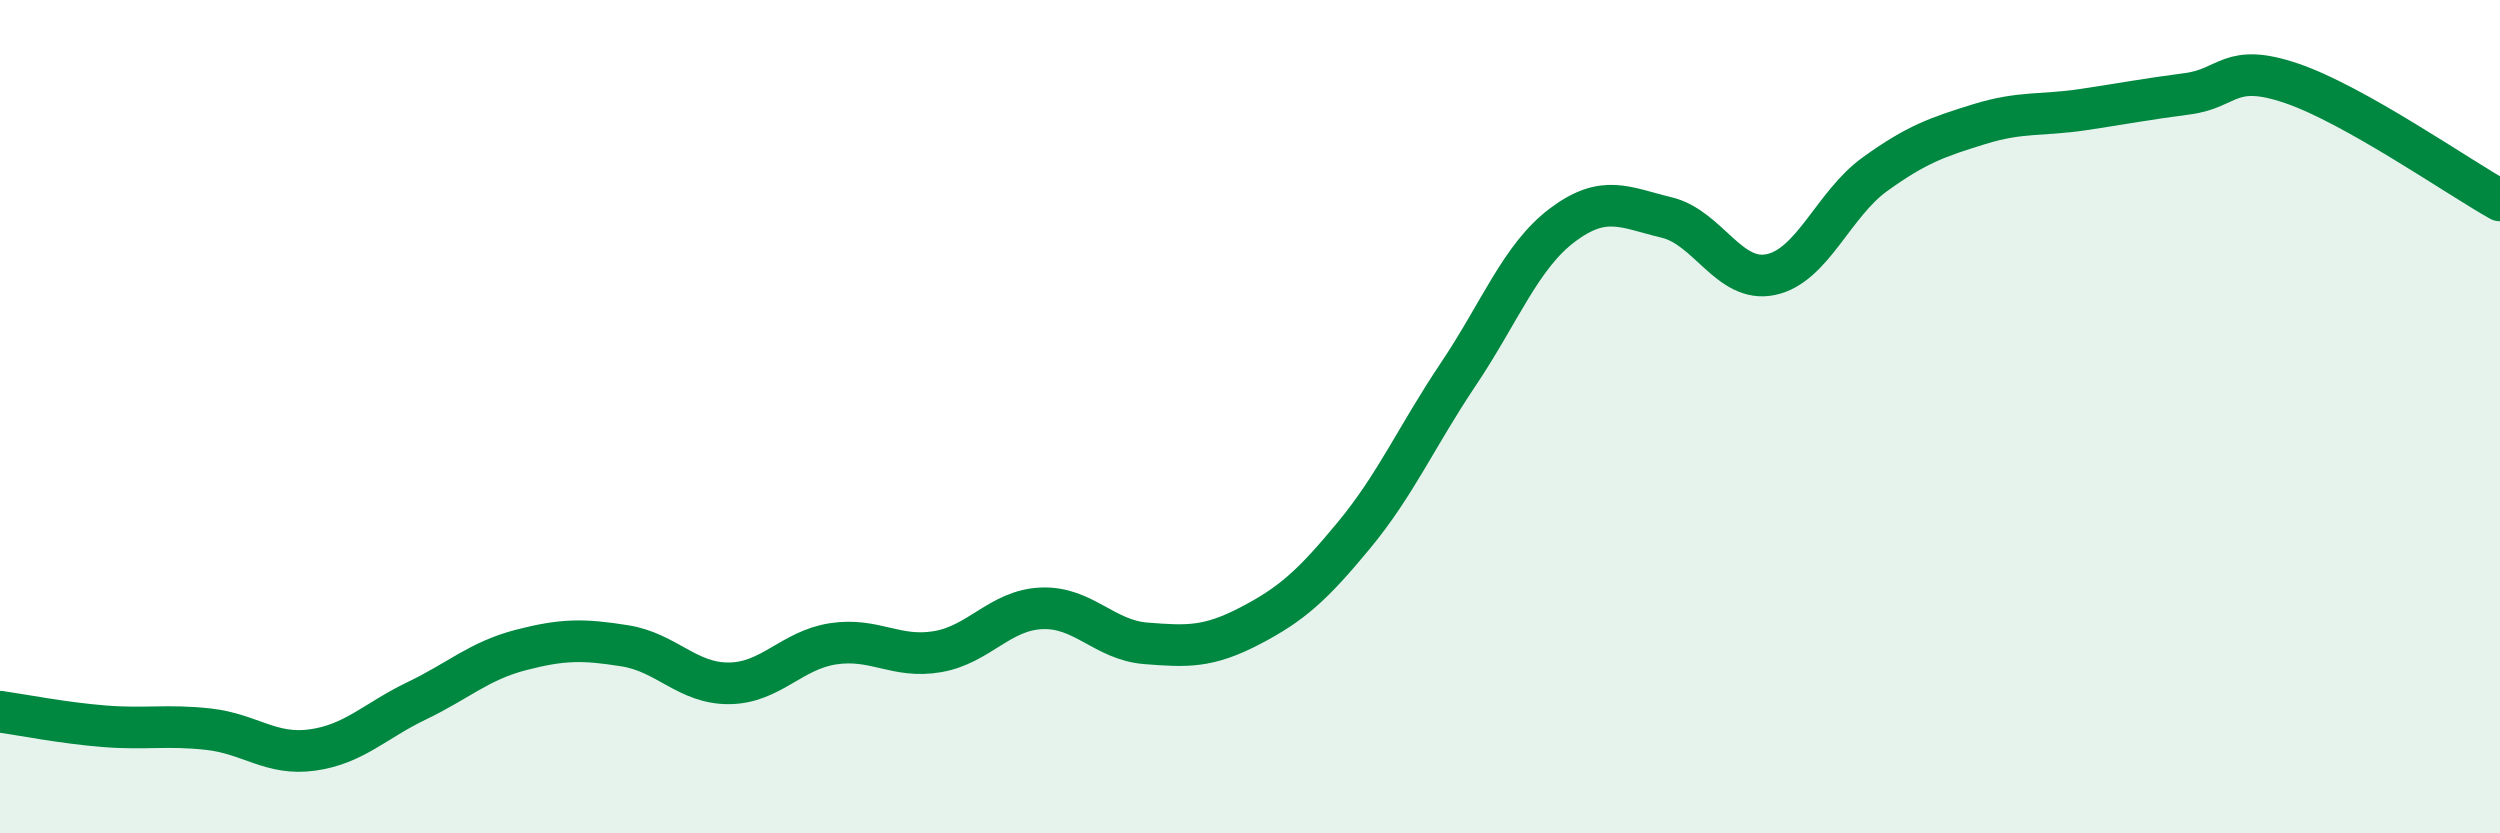
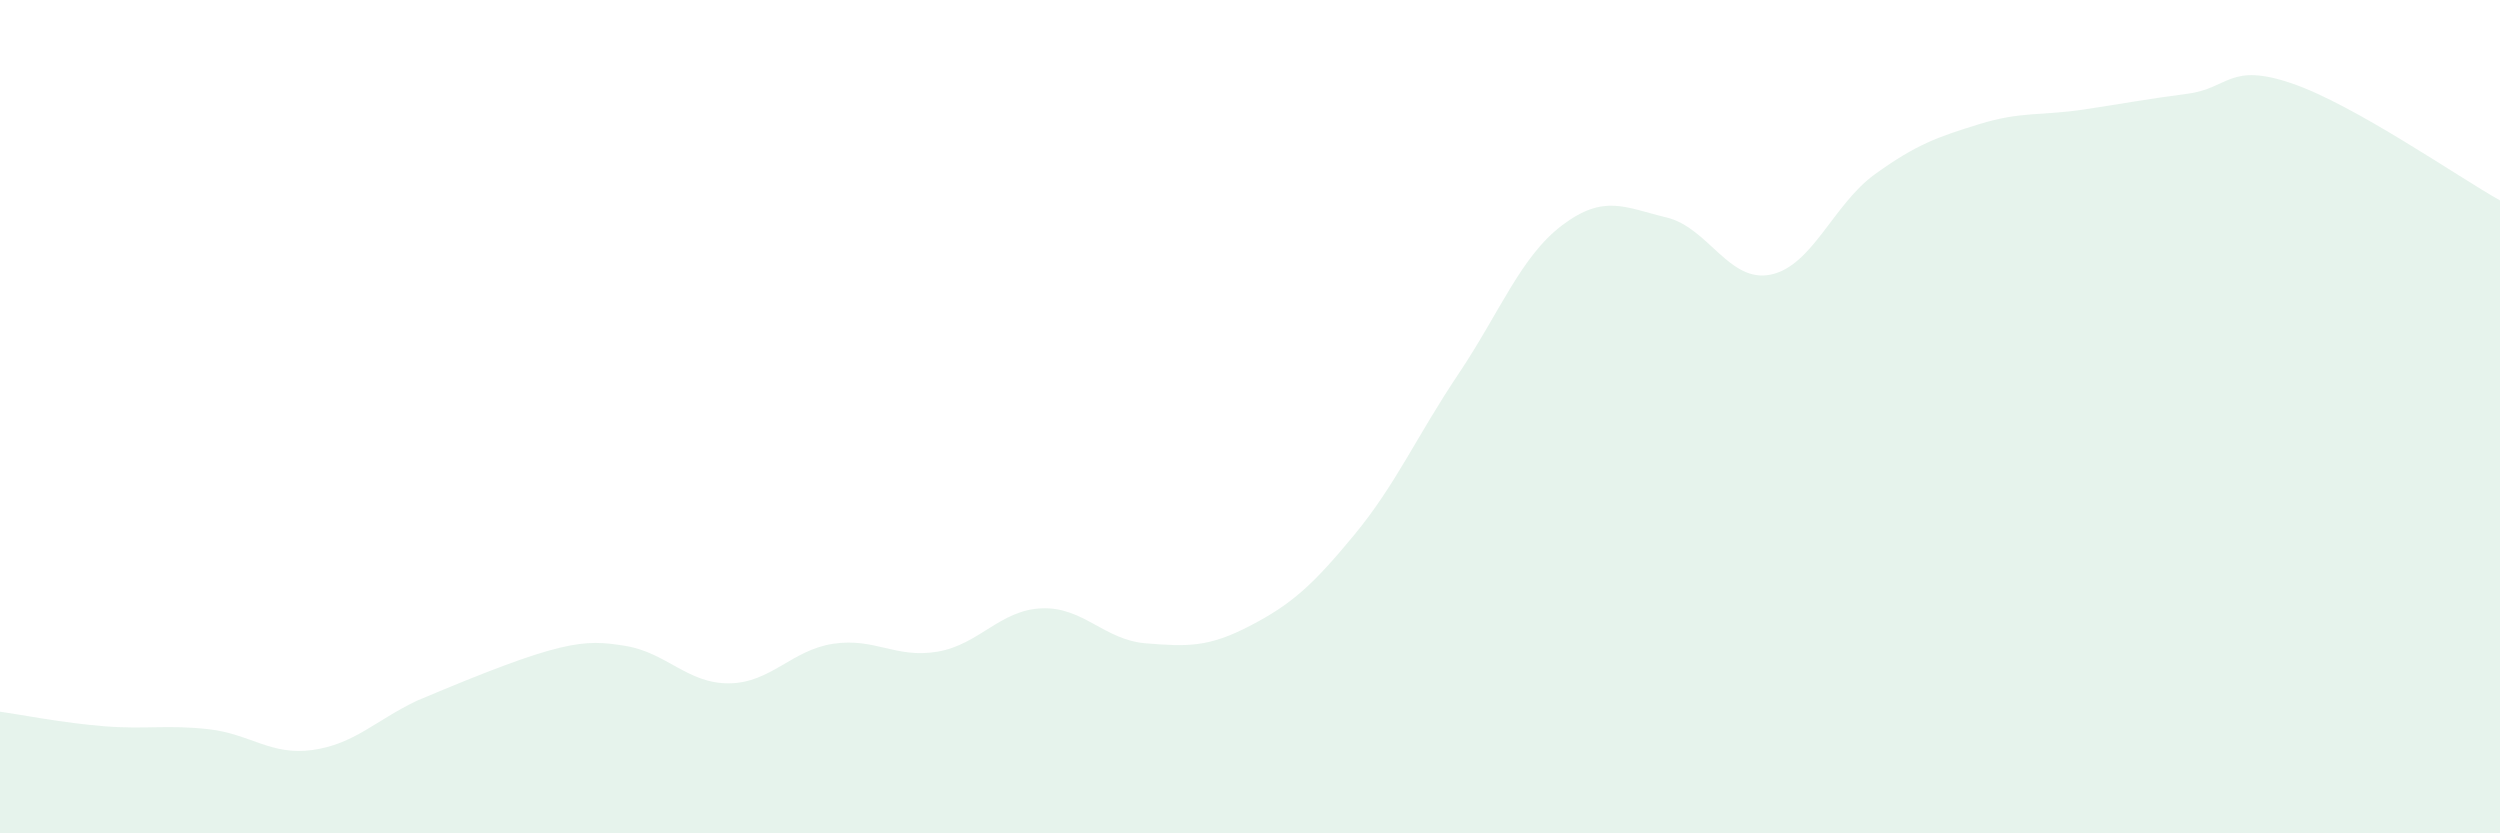
<svg xmlns="http://www.w3.org/2000/svg" width="60" height="20" viewBox="0 0 60 20">
-   <path d="M 0,17.08 C 0.5,17.15 1.5,17.35 2.5,17.43 C 3.5,17.51 4,17.39 5,17.5 C 6,17.61 6.5,18.14 7.5,18 C 8.5,17.86 9,17.3 10,16.82 C 11,16.34 11.5,15.86 12.5,15.6 C 13.5,15.34 14,15.34 15,15.5 C 16,15.66 16.5,16.41 17.5,16.4 C 18.5,16.39 19,15.6 20,15.45 C 21,15.3 21.5,15.81 22.5,15.64 C 23.5,15.47 24,14.64 25,14.6 C 26,14.56 26.5,15.36 27.5,15.44 C 28.5,15.52 29,15.54 30,15.02 C 31,14.5 31.5,14.05 32.5,12.84 C 33.5,11.63 34,10.47 35,8.98 C 36,7.49 36.5,6.15 37.5,5.4 C 38.5,4.65 39,4.98 40,5.22 C 41,5.46 41.5,6.8 42.5,6.59 C 43.5,6.38 44,4.9 45,4.18 C 46,3.46 46.5,3.29 47.5,2.98 C 48.5,2.67 49,2.78 50,2.63 C 51,2.48 51.5,2.38 52.5,2.25 C 53.5,2.12 53.5,1.49 55,2 C 56.5,2.51 59,4.25 60,4.81L60 20L0 20Z" fill="#008740" opacity="0.1" stroke-linecap="round" stroke-linejoin="round" />
-   <path d="M 0,17.08 C 0.5,17.15 1.5,17.35 2.5,17.43 C 3.5,17.51 4,17.39 5,17.5 C 6,17.61 6.5,18.14 7.5,18 C 8.5,17.86 9,17.3 10,16.82 C 11,16.34 11.5,15.86 12.5,15.6 C 13.5,15.34 14,15.34 15,15.5 C 16,15.66 16.5,16.41 17.5,16.4 C 18.5,16.39 19,15.6 20,15.45 C 21,15.3 21.5,15.81 22.5,15.64 C 23.5,15.47 24,14.64 25,14.6 C 26,14.56 26.5,15.36 27.5,15.44 C 28.5,15.52 29,15.54 30,15.02 C 31,14.5 31.5,14.05 32.5,12.84 C 33.5,11.63 34,10.47 35,8.98 C 36,7.49 36.5,6.15 37.5,5.4 C 38.5,4.65 39,4.98 40,5.22 C 41,5.46 41.5,6.8 42.5,6.59 C 43.5,6.38 44,4.9 45,4.18 C 46,3.46 46.5,3.29 47.5,2.98 C 48.5,2.67 49,2.78 50,2.63 C 51,2.48 51.5,2.38 52.5,2.25 C 53.5,2.12 53.5,1.49 55,2 C 56.5,2.51 59,4.25 60,4.81" stroke="#008740" stroke-width="1" fill="none" stroke-linecap="round" stroke-linejoin="round" />
+   <path d="M 0,17.08 C 0.5,17.15 1.5,17.35 2.5,17.43 C 3.5,17.51 4,17.39 5,17.5 C 6,17.61 6.5,18.14 7.5,18 C 8.5,17.86 9,17.3 10,16.82 C 13.5,15.34 14,15.34 15,15.5 C 16,15.66 16.5,16.41 17.5,16.4 C 18.5,16.39 19,15.6 20,15.45 C 21,15.3 21.5,15.81 22.5,15.64 C 23.5,15.47 24,14.64 25,14.6 C 26,14.56 26.5,15.36 27.5,15.44 C 28.5,15.52 29,15.54 30,15.02 C 31,14.5 31.5,14.05 32.5,12.84 C 33.5,11.63 34,10.47 35,8.98 C 36,7.49 36.5,6.15 37.5,5.4 C 38.5,4.65 39,4.98 40,5.22 C 41,5.46 41.5,6.8 42.5,6.59 C 43.5,6.38 44,4.9 45,4.18 C 46,3.46 46.5,3.29 47.5,2.98 C 48.5,2.67 49,2.78 50,2.63 C 51,2.48 51.5,2.38 52.5,2.25 C 53.5,2.12 53.5,1.49 55,2 C 56.5,2.51 59,4.25 60,4.81L60 20L0 20Z" fill="#008740" opacity="0.1" stroke-linecap="round" stroke-linejoin="round" />
</svg>